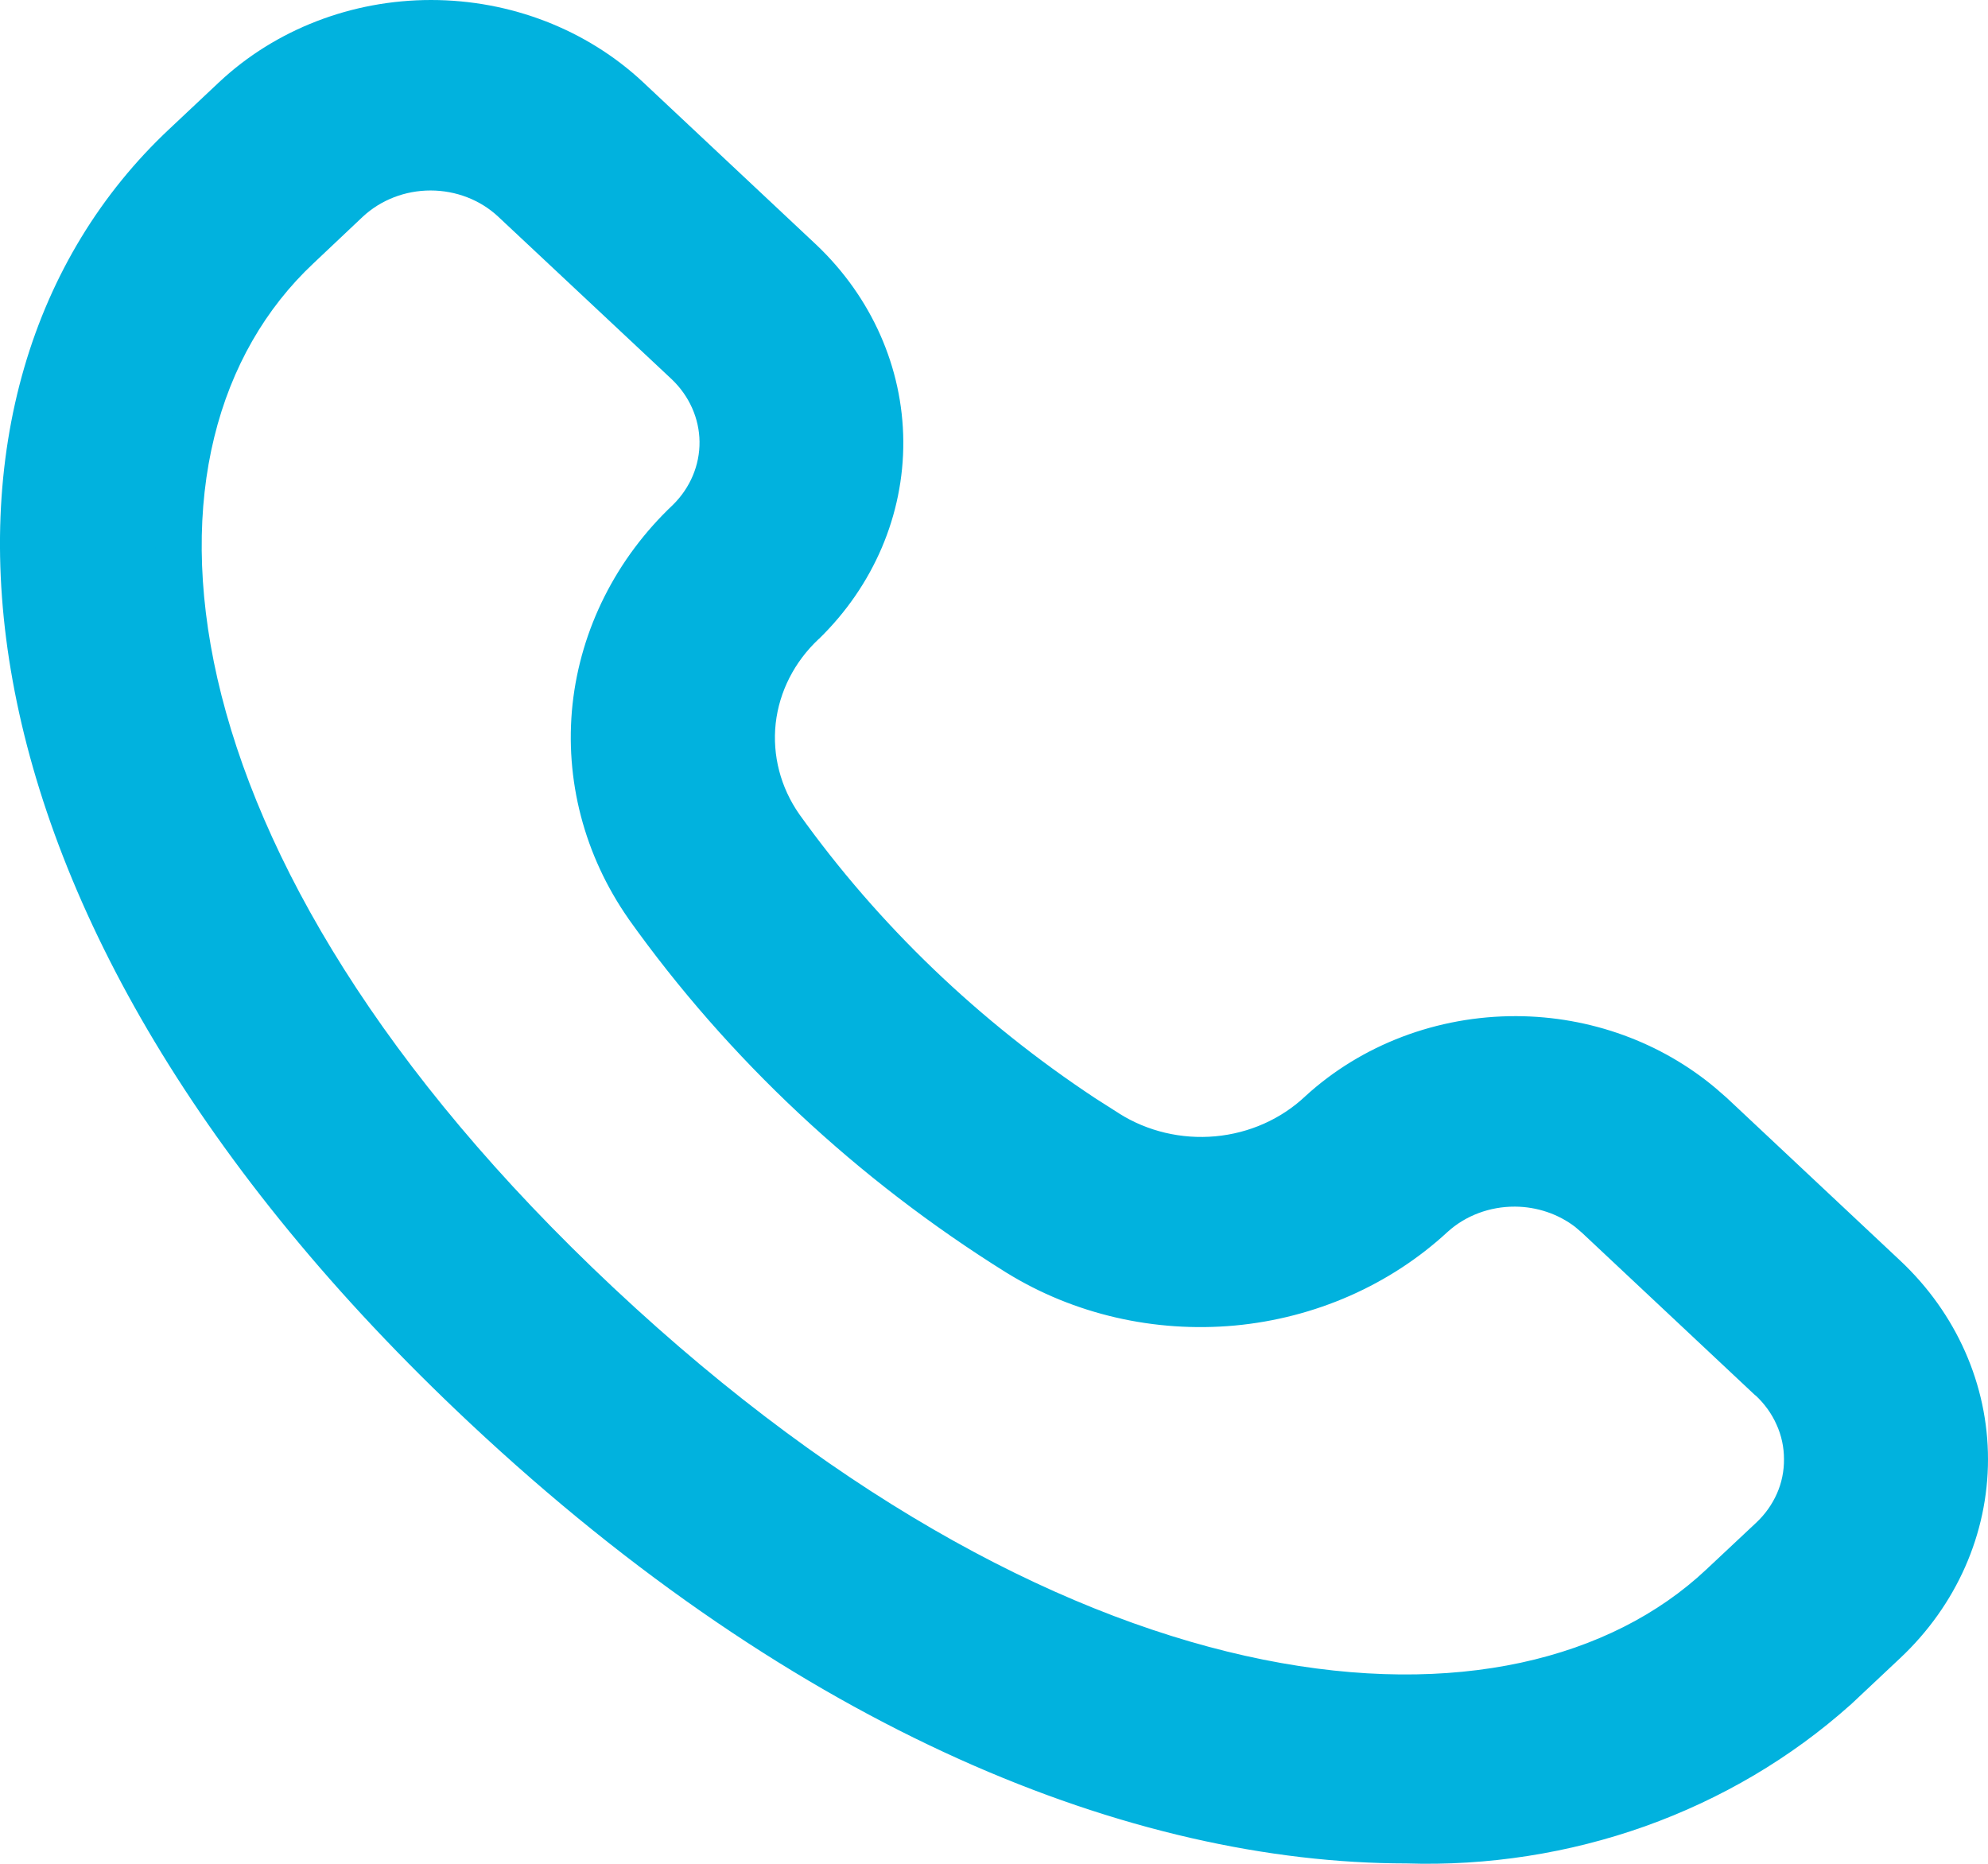
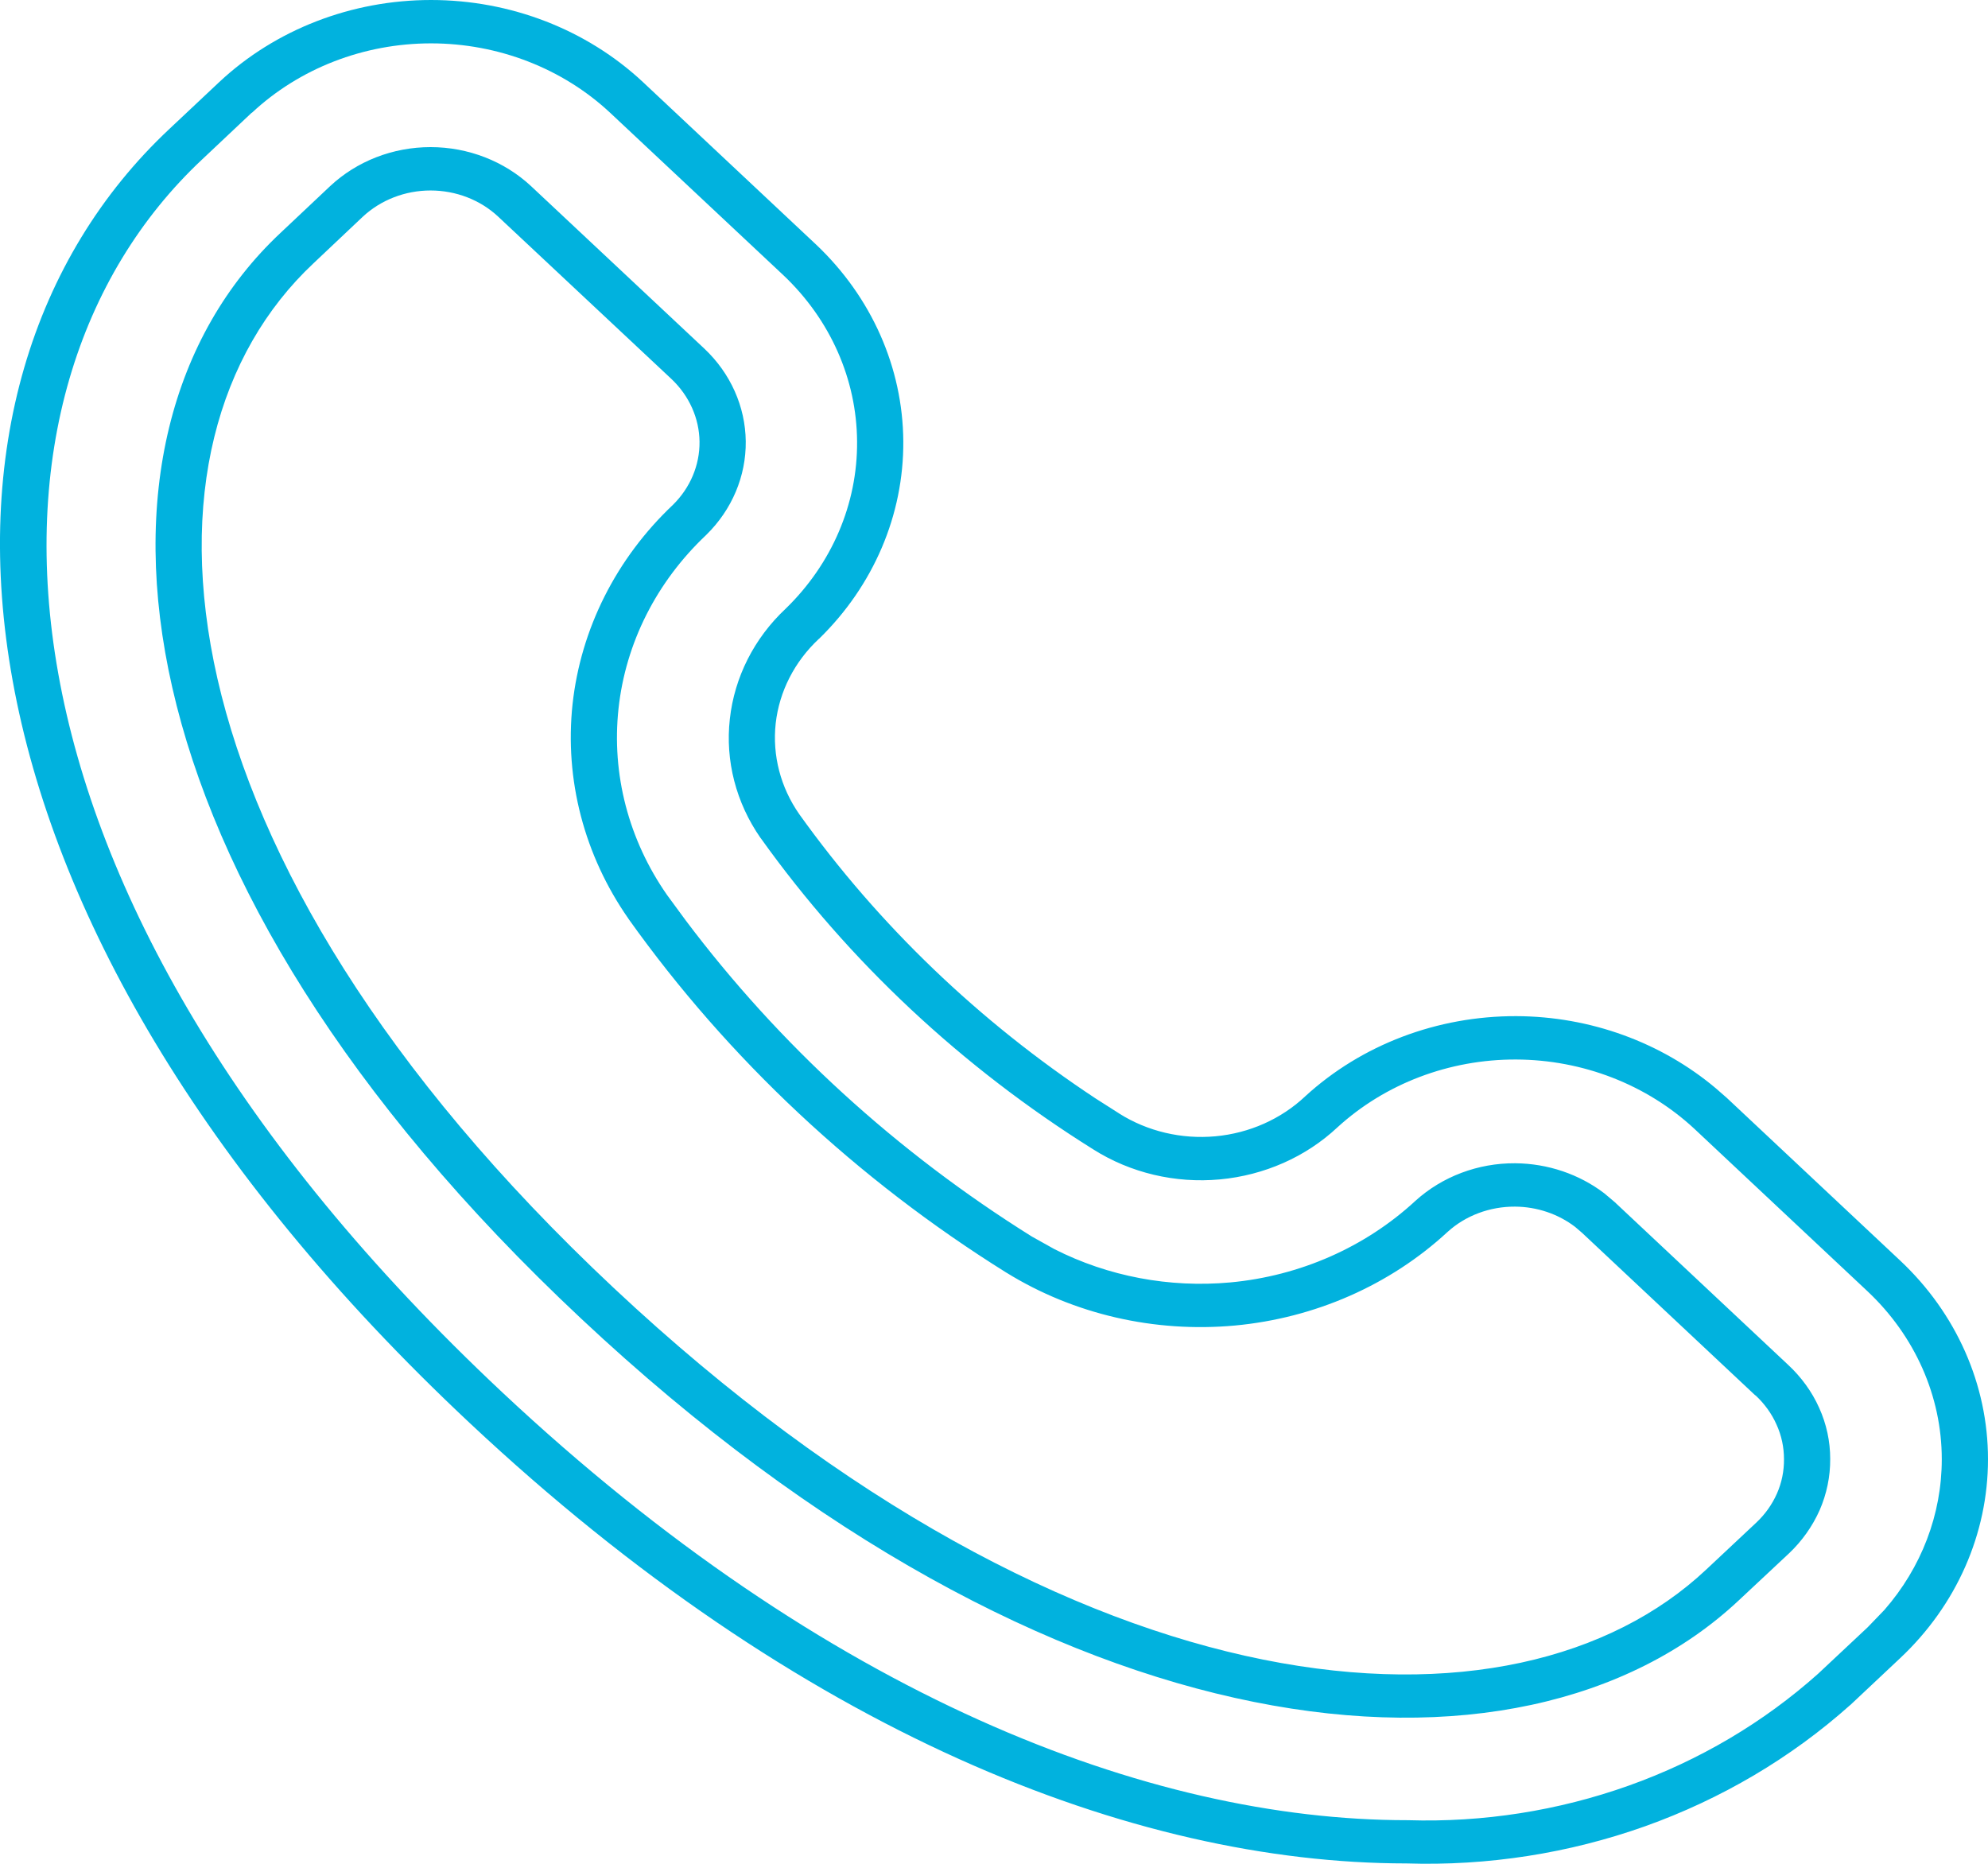
<svg xmlns="http://www.w3.org/2000/svg" width="16" height="15" viewBox="0 0 16 15" fill="none">
-   <path d="M15.162 10.268L13.766 8.96C13.35 8.573 12.789 8.355 12.203 8.353C11.617 8.35 11.054 8.564 10.634 8.947C10.411 9.158 10.115 9.29 9.8 9.319C9.484 9.348 9.167 9.273 8.904 9.106C7.865 8.456 6.972 7.621 6.277 6.648C6.103 6.399 6.026 6.101 6.058 5.804C6.091 5.507 6.232 5.23 6.457 5.02C6.863 4.626 7.088 4.099 7.084 3.552C7.08 3.005 6.848 2.481 6.438 2.092L5.042 0.784C4.625 0.394 4.059 0.174 3.469 0.174C2.879 0.174 2.314 0.394 1.896 0.784L1.494 1.161C-0.599 3.123 -0.442 7.249 3.913 11.33C6.538 13.792 9.181 14.823 11.325 14.823C11.955 14.843 12.584 14.745 13.174 14.534C13.764 14.324 14.303 14.005 14.761 13.598L15.163 13.221C15.58 12.829 15.814 12.298 15.814 11.744C15.814 11.191 15.579 10.66 15.162 10.268ZM14.265 12.38L13.863 12.757C12.214 14.303 8.574 14.021 4.808 10.489C1.043 6.958 0.741 3.543 2.39 1.997L2.789 1.621C2.968 1.453 3.212 1.359 3.465 1.359C3.719 1.359 3.962 1.453 4.142 1.621L5.537 2.929C5.713 3.095 5.813 3.319 5.816 3.554C5.818 3.788 5.723 4.014 5.55 4.184C5.122 4.588 4.854 5.118 4.793 5.685C4.732 6.253 4.88 6.822 5.214 7.299C6.004 8.407 7.019 9.358 8.203 10.098C8.71 10.41 9.316 10.55 9.92 10.494C10.524 10.438 11.089 10.19 11.521 9.79C11.701 9.626 11.943 9.535 12.194 9.537C12.445 9.538 12.686 9.632 12.864 9.798L14.259 11.106C14.349 11.189 14.421 11.288 14.47 11.397C14.519 11.506 14.544 11.623 14.545 11.742C14.545 11.86 14.521 11.977 14.473 12.087C14.425 12.197 14.354 12.296 14.265 12.38Z" fill="#01B2DE" />
  <path d="M15.628 11.744C15.628 11.237 15.412 10.751 15.03 10.392L13.635 9.083C13.253 8.729 12.739 8.529 12.202 8.527C11.665 8.525 11.149 8.721 10.764 9.073C10.51 9.311 10.175 9.459 9.817 9.492C9.459 9.525 9.099 9.44 8.8 9.251C7.741 8.589 6.831 7.737 6.123 6.746L6.121 6.744C5.924 6.461 5.836 6.122 5.874 5.786C5.911 5.451 6.069 5.137 6.323 4.899C6.695 4.538 6.902 4.055 6.898 3.553C6.895 3.052 6.682 2.572 6.306 2.216L4.911 0.908C4.528 0.55 4.009 0.349 3.469 0.349C2.928 0.349 2.41 0.55 2.027 0.908L2.026 0.907L1.626 1.284C-0.357 3.143 -0.282 7.152 4.044 11.207C6.646 13.646 9.244 14.649 11.325 14.649H11.331C11.937 14.668 12.541 14.573 13.108 14.371C13.675 14.169 14.193 13.863 14.632 13.471L15.031 13.097L15.166 12.957C15.464 12.616 15.628 12.188 15.628 11.744ZM3.465 1.184C3.768 1.184 4.058 1.297 4.273 1.497L5.669 2.806C5.879 3.004 5.999 3.272 6.002 3.552C6.005 3.832 5.891 4.102 5.685 4.304L5.682 4.307C5.284 4.683 5.035 5.175 4.978 5.703C4.921 6.23 5.059 6.759 5.368 7.202L5.517 7.405C6.27 8.407 7.215 9.271 8.305 9.952L8.486 10.053C8.917 10.272 9.41 10.366 9.902 10.321C10.463 10.269 10.988 10.037 11.39 9.666L11.391 9.665C11.607 9.469 11.895 9.36 12.195 9.362C12.457 9.364 12.71 9.45 12.912 9.604L12.995 9.674L14.389 10.982C14.496 11.081 14.583 11.2 14.641 11.33C14.7 11.46 14.73 11.6 14.73 11.741C14.731 11.883 14.702 12.023 14.645 12.154C14.587 12.284 14.503 12.403 14.397 12.503L13.994 12.88C13.114 13.706 11.721 14.025 10.091 13.697C8.46 13.37 6.578 12.395 4.677 10.612C2.776 8.83 1.736 7.065 1.387 5.535C1.038 4.006 1.377 2.699 2.258 1.874L2.657 1.498C2.872 1.297 3.162 1.184 3.465 1.184ZM3.465 1.533C3.261 1.533 3.065 1.609 2.92 1.744L2.522 2.12C1.754 2.841 1.42 4.015 1.75 5.462C2.081 6.909 3.075 8.617 4.94 10.366C6.804 12.114 8.625 13.047 10.168 13.357C11.711 13.667 12.963 13.354 13.731 12.633L14.133 12.256C14.205 12.189 14.262 12.109 14.301 12.021C14.34 11.933 14.359 11.838 14.358 11.743C14.358 11.647 14.338 11.553 14.298 11.465C14.259 11.377 14.201 11.297 14.129 11.23L14.127 11.23L12.733 9.922L12.677 9.874C12.541 9.77 12.37 9.712 12.193 9.711C11.99 9.71 11.795 9.783 11.65 9.915C11.188 10.342 10.584 10.608 9.938 10.668C9.292 10.727 8.643 10.578 8.101 10.243L8.099 10.242C6.896 9.491 5.862 8.523 5.059 7.396L5.058 7.394C4.702 6.884 4.543 6.275 4.608 5.668C4.674 5.062 4.959 4.495 5.416 4.063C5.555 3.926 5.632 3.744 5.63 3.555C5.628 3.367 5.547 3.186 5.406 3.052L4.01 1.744C3.866 1.609 3.67 1.533 3.465 1.533ZM16 11.744C16 12.344 15.746 12.919 15.294 13.344L14.893 13.721L14.889 13.724C14.414 14.148 13.853 14.479 13.24 14.698C12.627 14.916 11.974 15.018 11.319 14.997C9.114 14.996 6.429 13.936 3.781 11.453C-0.601 7.346 -0.841 3.104 1.363 1.038L1.765 0.66C2.217 0.237 2.83 3.65227e-05 3.469 0C4.108 0 4.721 0.237 5.174 0.66L6.57 1.97C7.014 2.391 7.266 2.958 7.27 3.551C7.274 4.144 7.03 4.714 6.592 5.141L6.589 5.143C6.394 5.326 6.272 5.565 6.243 5.822C6.215 6.079 6.282 6.337 6.433 6.553C7.072 7.446 7.88 8.221 8.817 8.84L9.007 8.961L9.008 8.962C9.235 9.105 9.509 9.17 9.782 9.145C10.054 9.12 10.309 9.007 10.503 8.825L10.505 8.823C10.959 8.407 11.569 8.176 12.204 8.178C12.799 8.18 13.371 8.389 13.811 8.76L13.898 8.836L15.293 10.145C15.745 10.569 16 11.144 16 11.744Z" fill="#01B2DE" />
</svg>